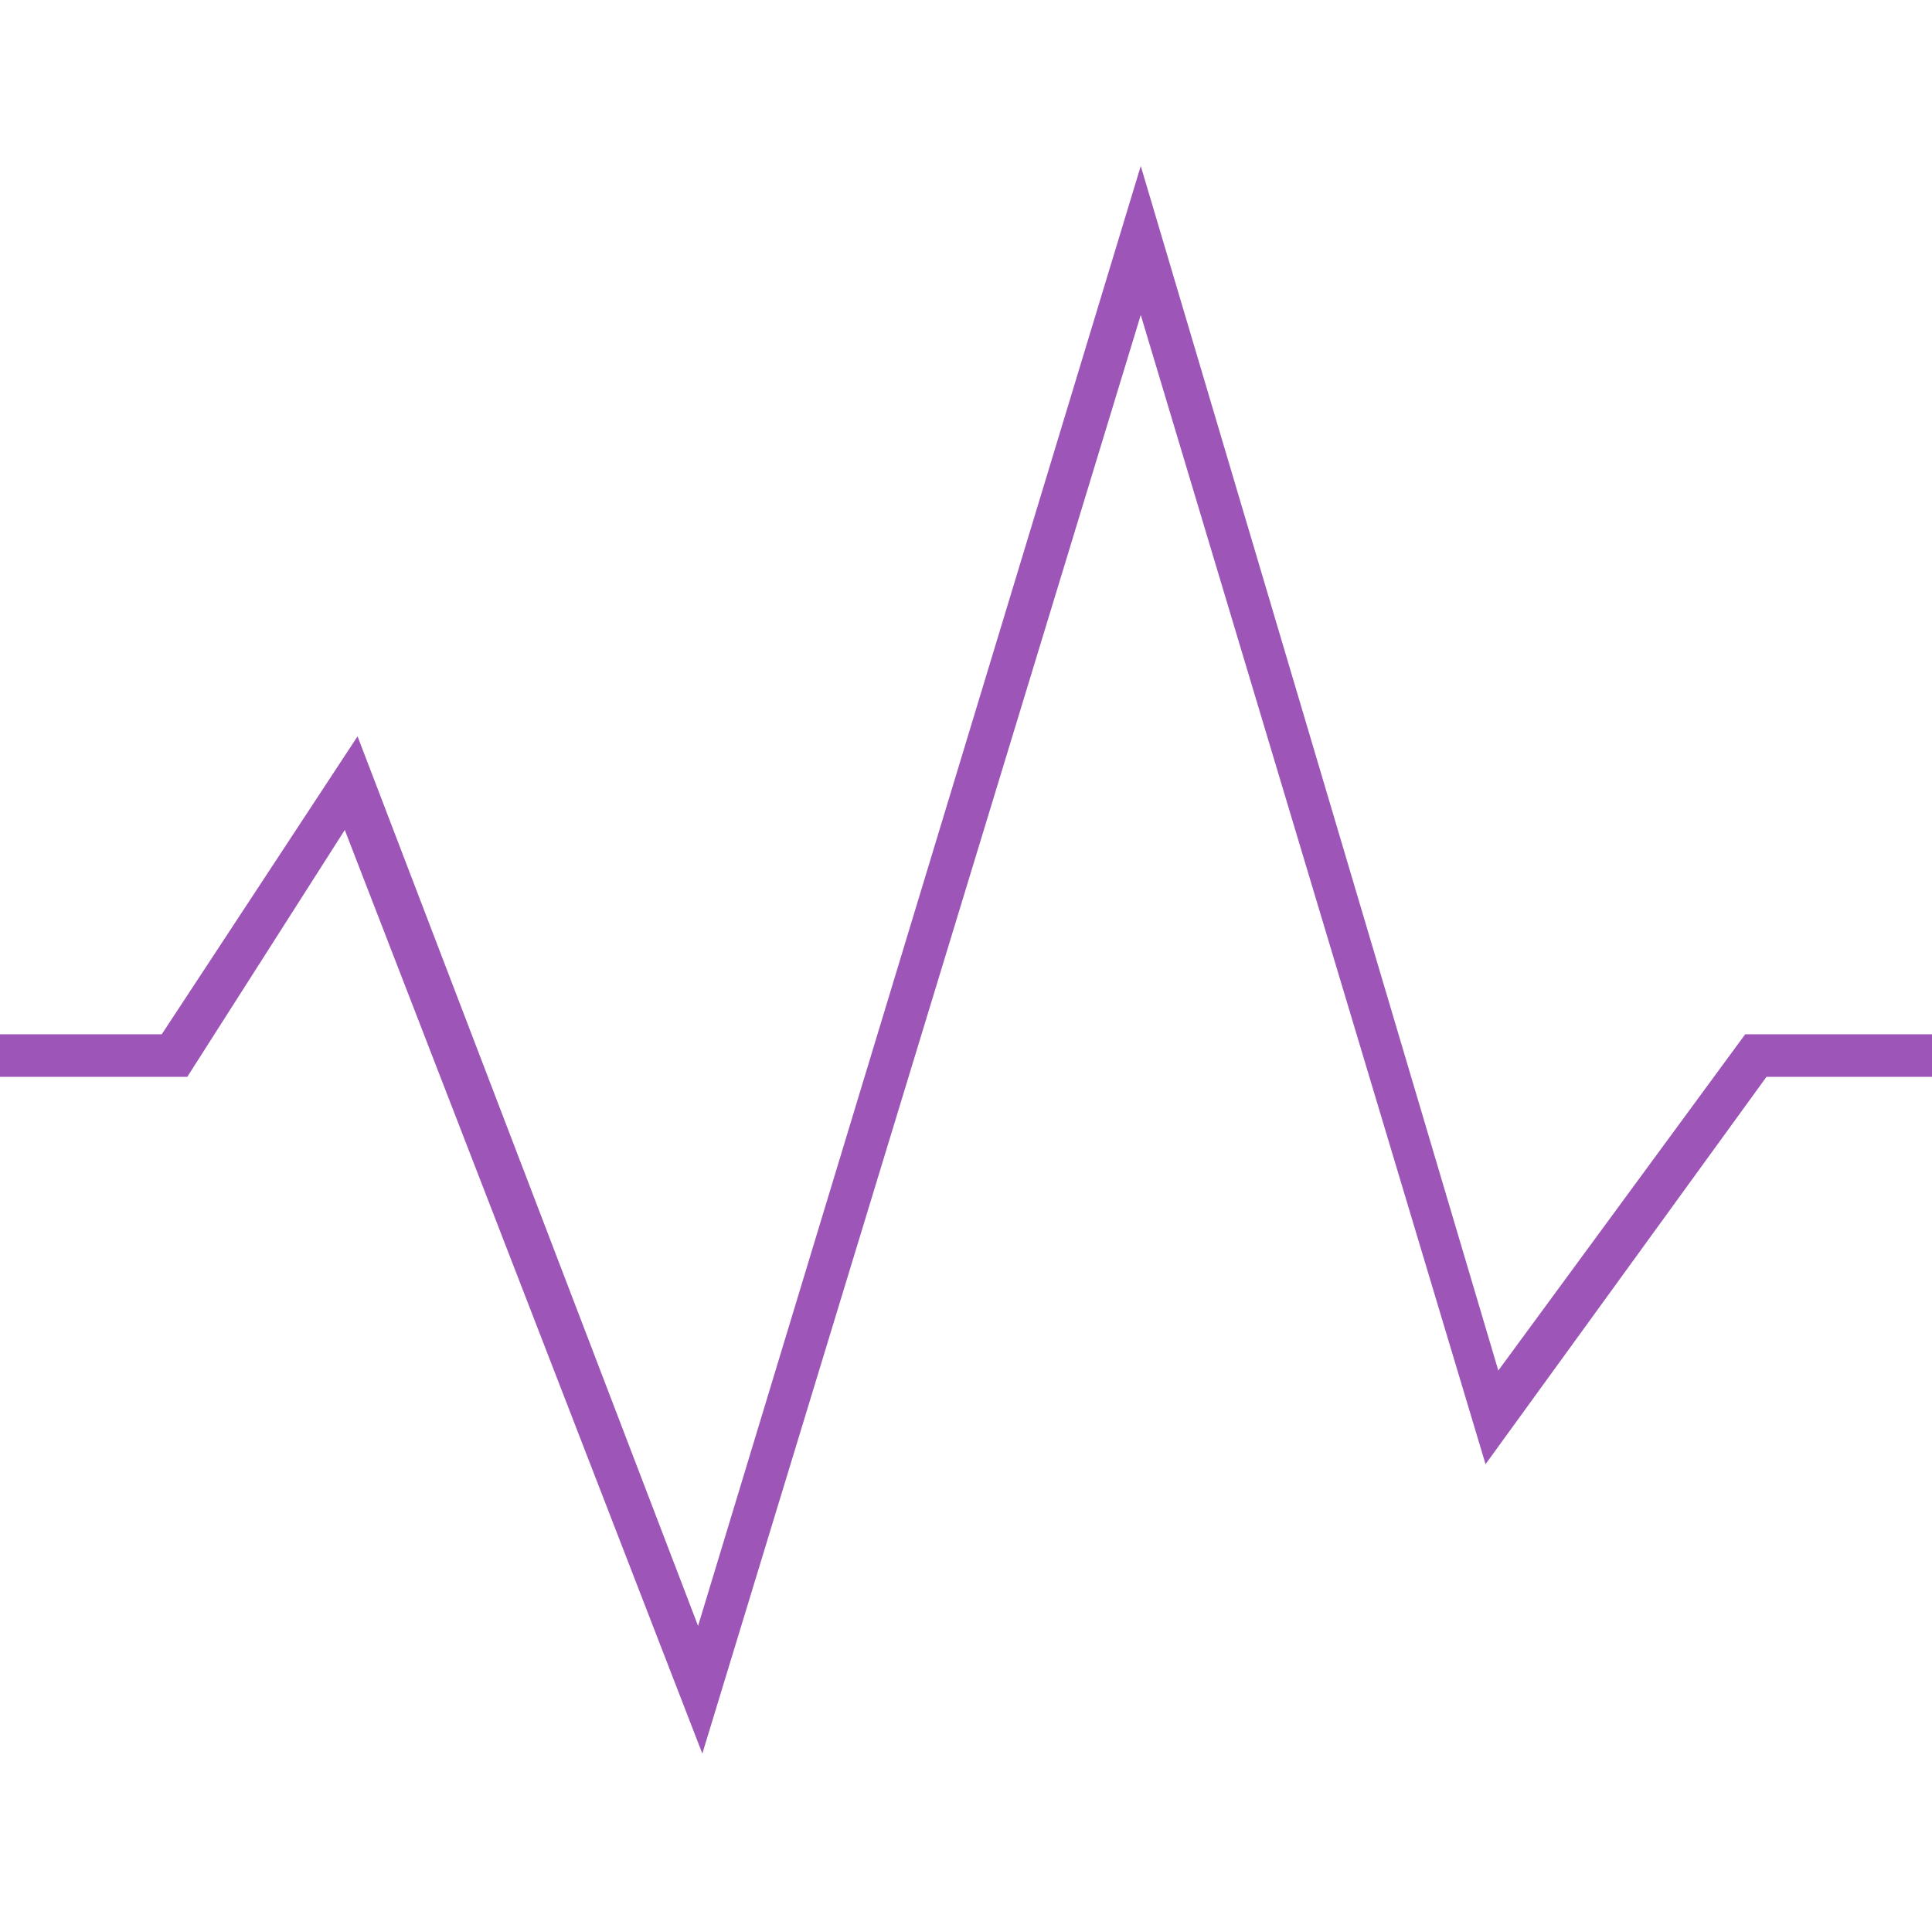
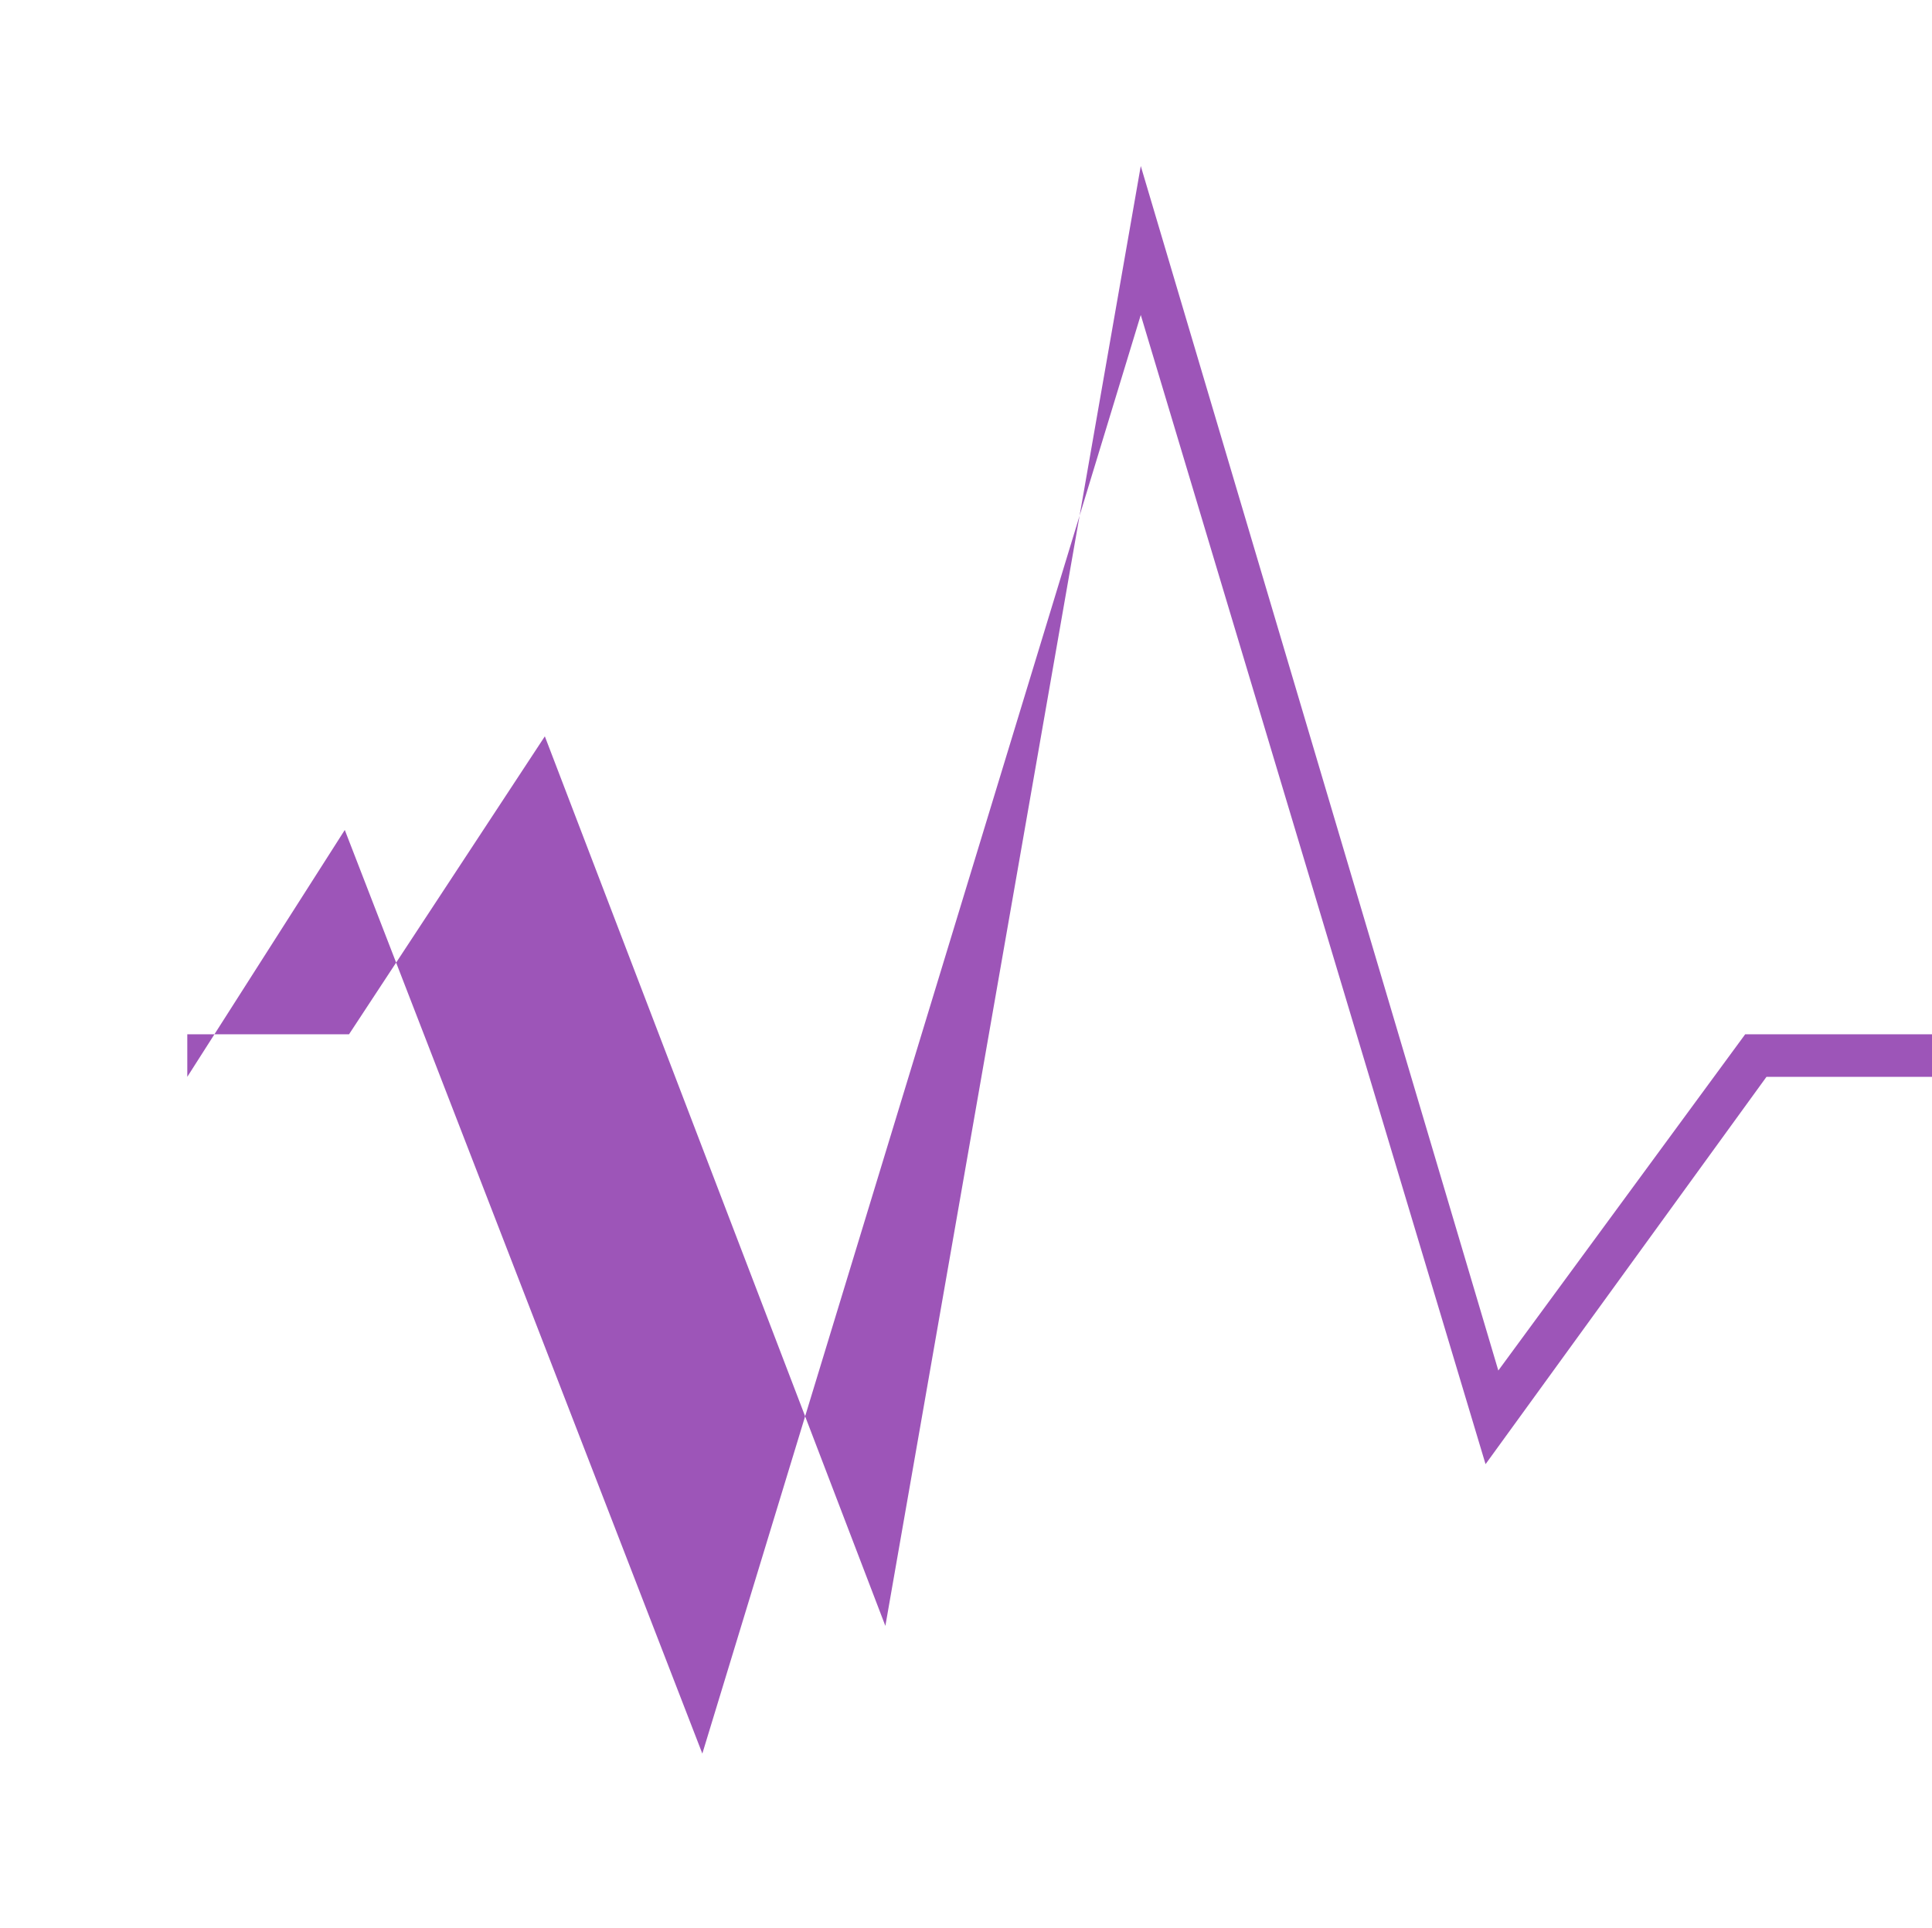
<svg xmlns="http://www.w3.org/2000/svg" t="1494568979288" class="icon" style="" viewBox="0 0 1026 1024" version="1.1" p-id="24269" width="200.391" height="200">
  <defs>
    <style type="text/css" />
  </defs>
-   <path d="M372.98 931.32L183.099 440.795l-83.638 131.108H0v-22.605h85.898l103.982-158.234 180.839 472.442L605.81 88.159l189.881 639.717 131.108-178.578h99.461v22.605h-88.159l-149.192 205.704-183.099-610.331z" p-id="24270" fill="#9d55b8" />
+   <path d="M372.98 931.32L183.099 440.795l-83.638 131.108v-22.605h85.898l103.982-158.234 180.839 472.442L605.81 88.159l189.881 639.717 131.108-178.578h99.461v22.605h-88.159l-149.192 205.704-183.099-610.331z" p-id="24270" fill="#9d55b8" />
</svg>